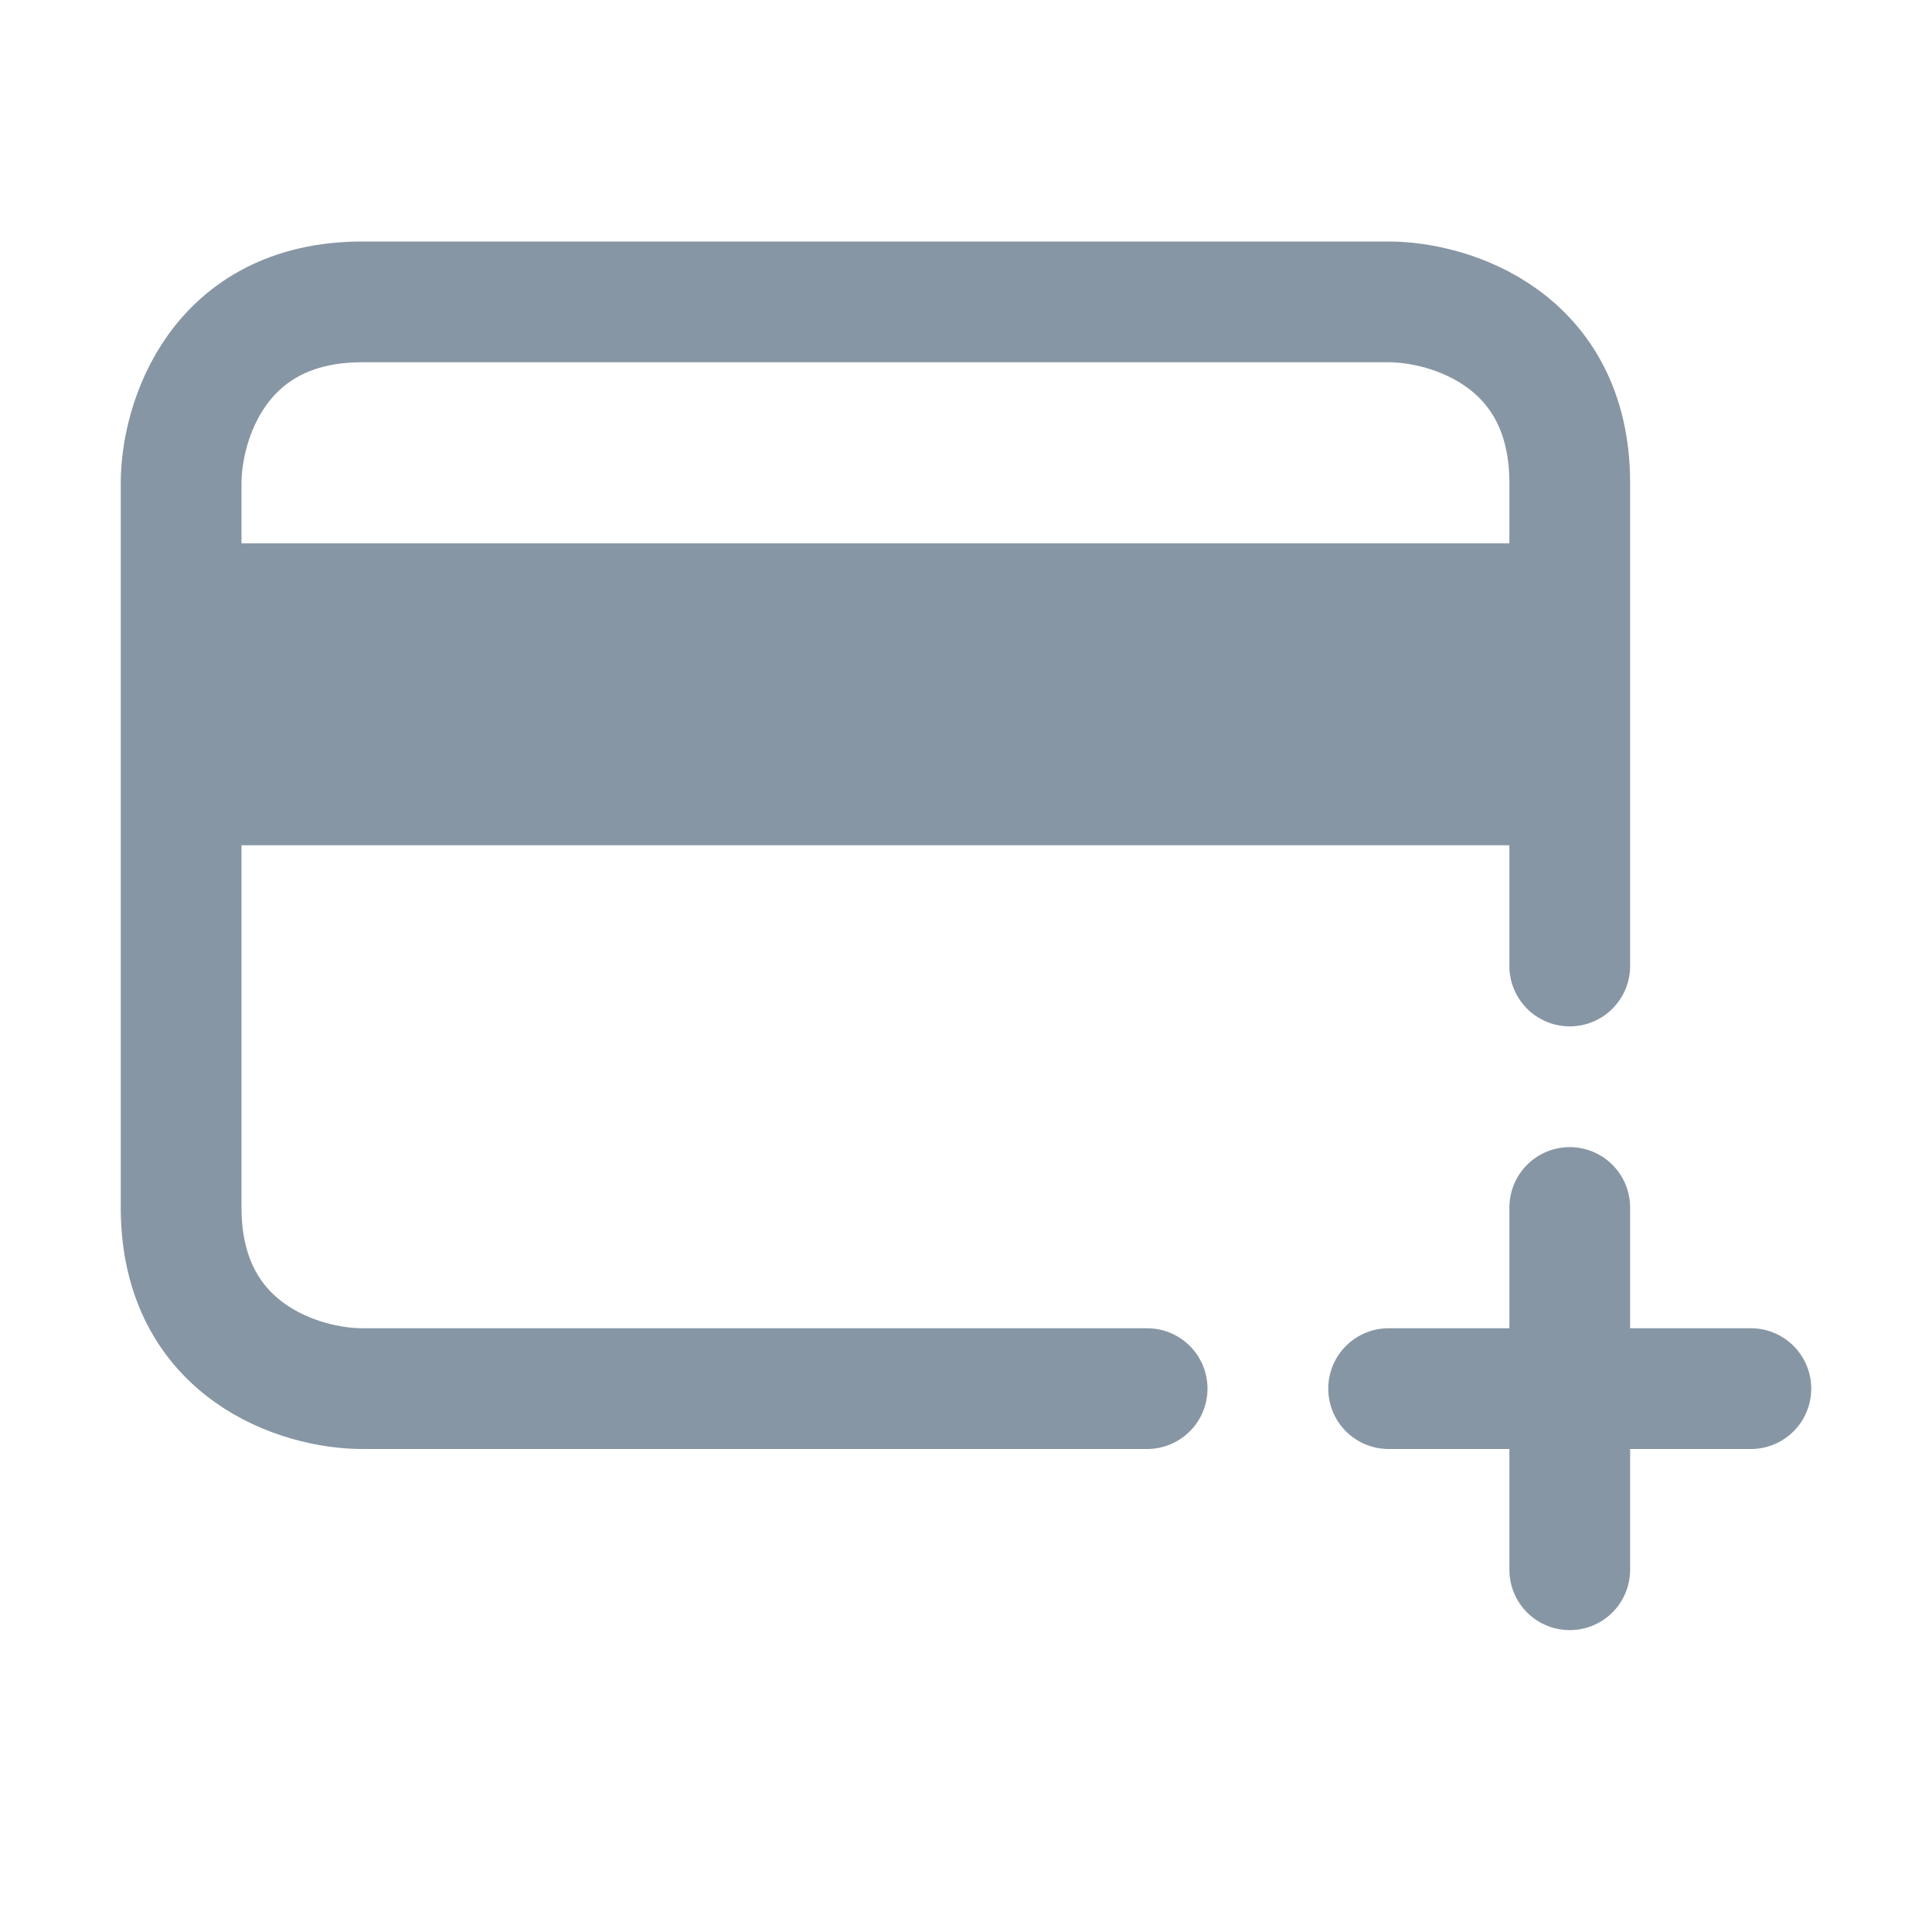
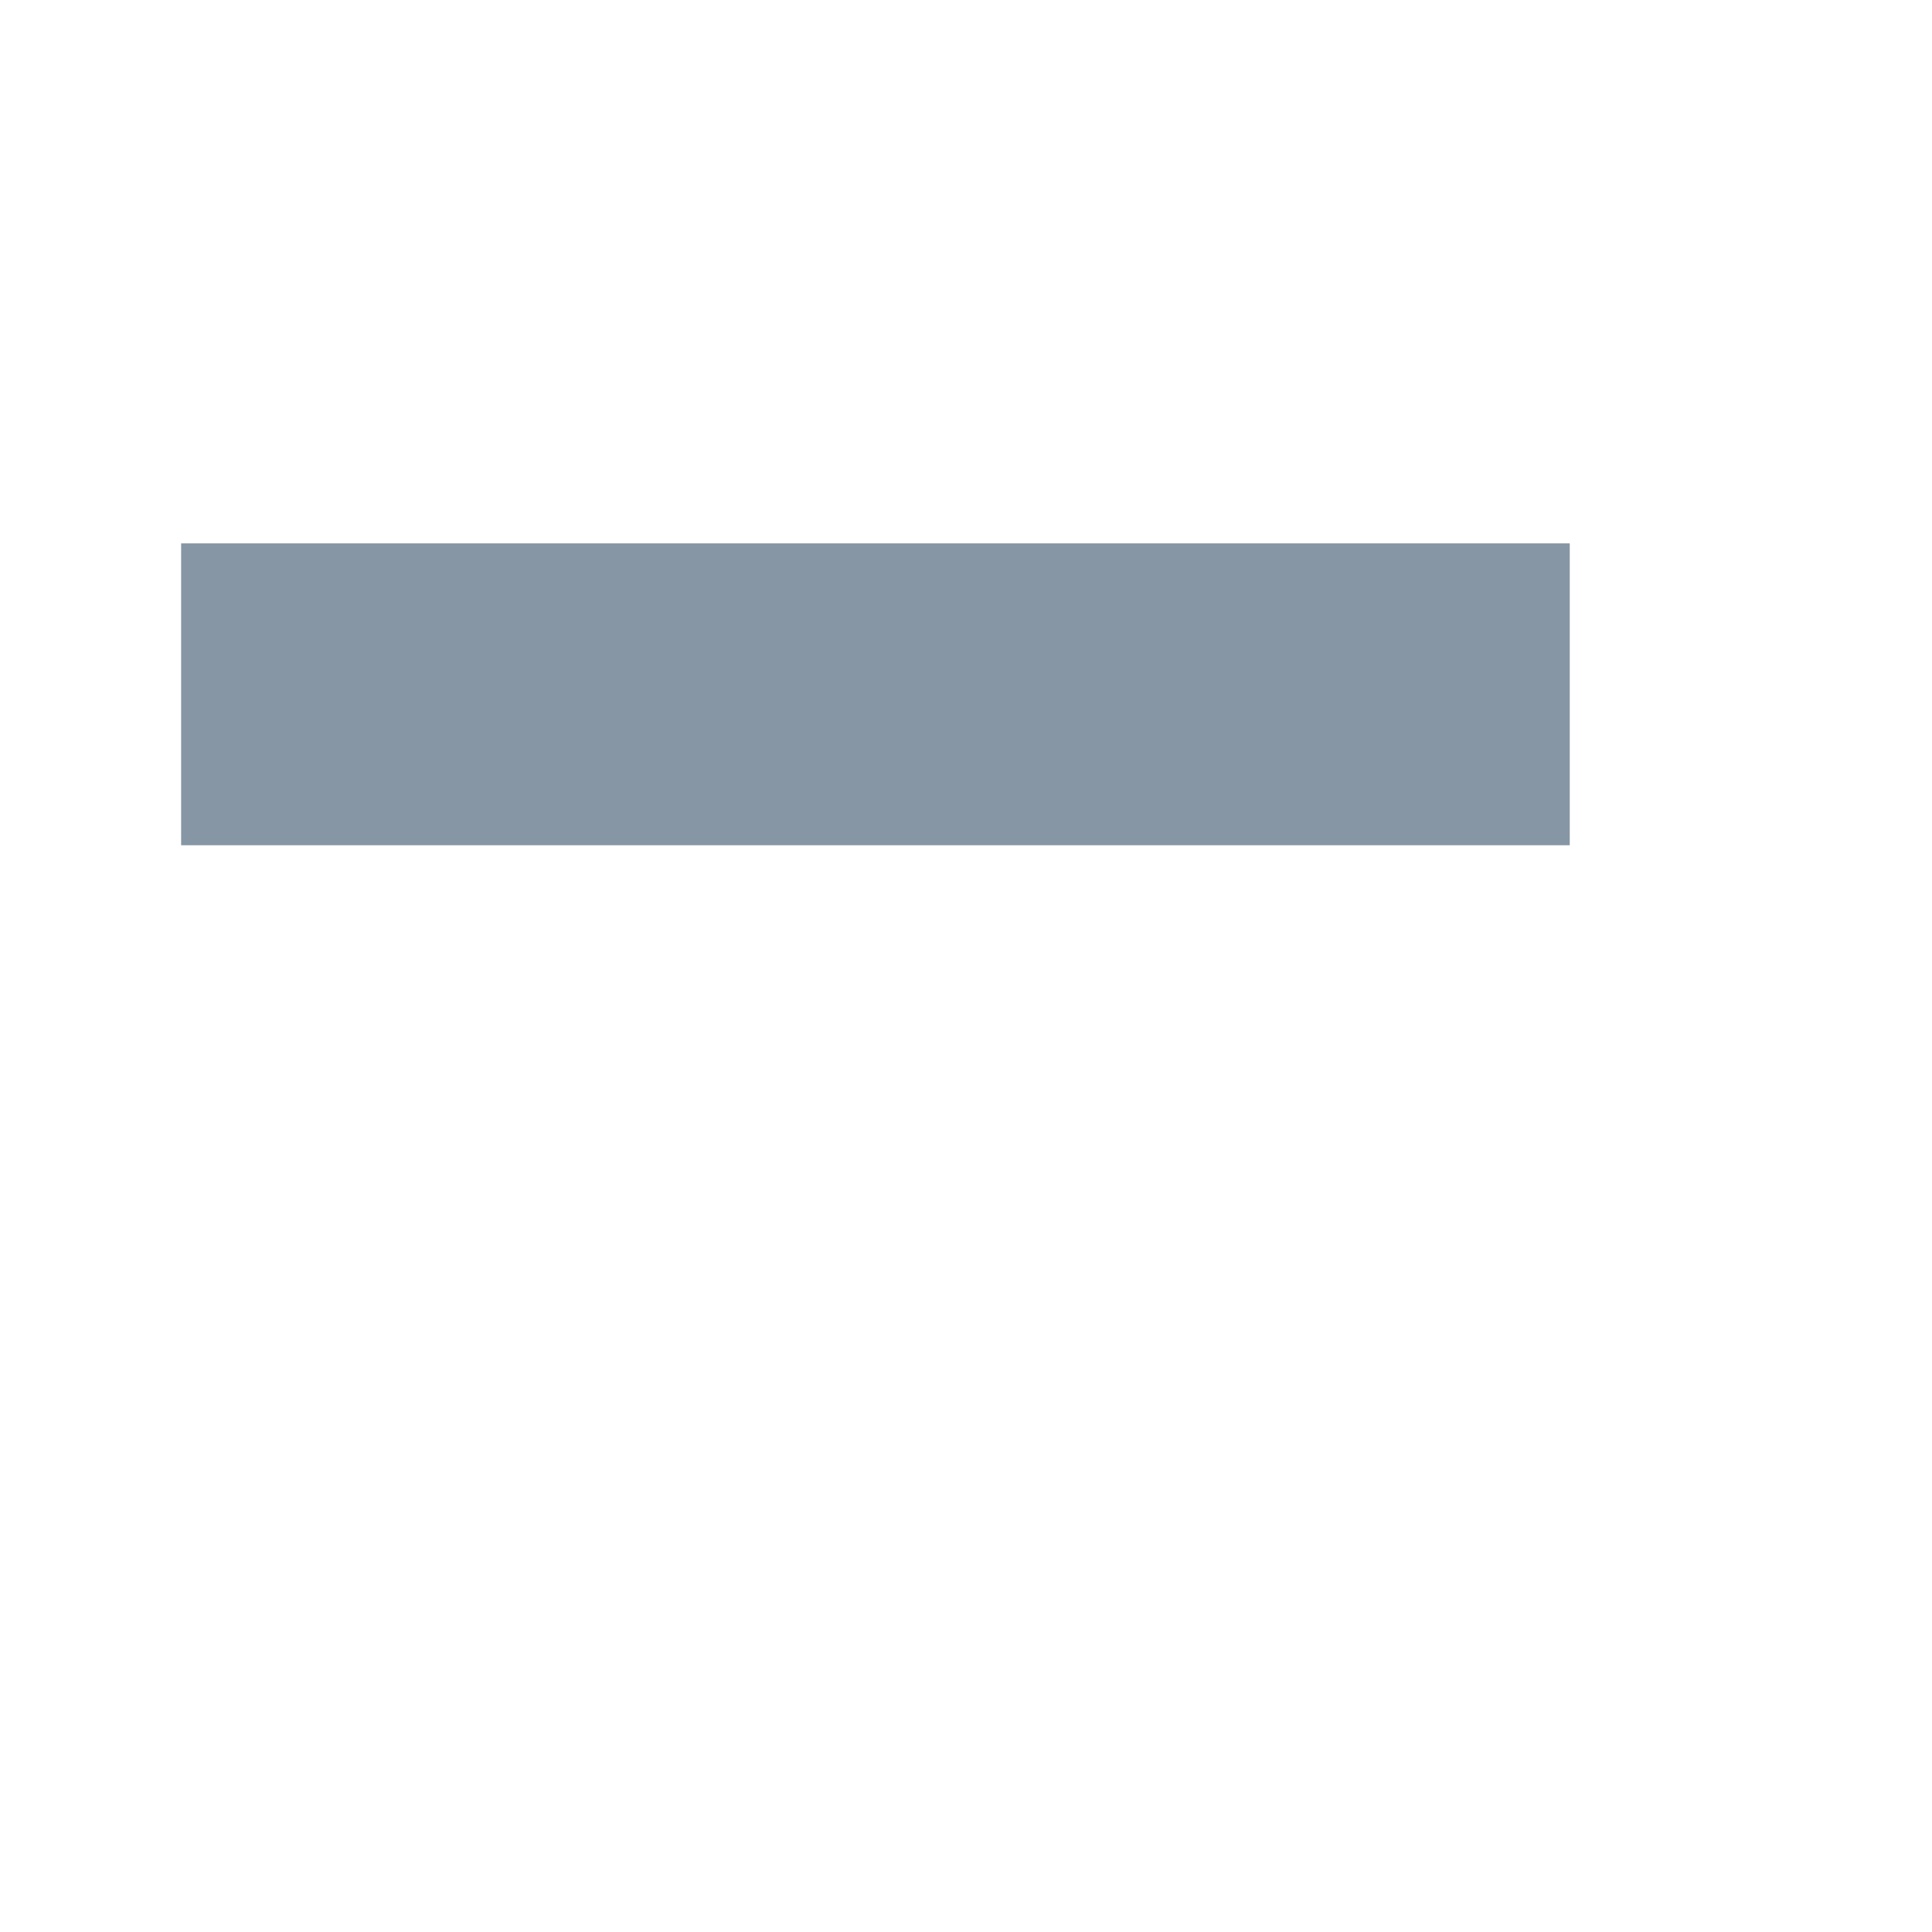
<svg xmlns="http://www.w3.org/2000/svg" width="32" height="32" viewBox="0 0 32 32" fill="none">
-   <path d="M19 23H6C5 23 3 22.4 3 20C3 17.6 3 11 3 8C3 7 3.6 5 6 5C8.4 5 18.333 5 23 5C24 5 26 5.6 26 8C26 10.4 26 14.333 26 16M26 20V26M23 23H29" stroke="#8796A4" stroke-width="2" stroke-linecap="round" />
  <rect x="3" y="9" width="23" height="5" fill="#8796A4" />
</svg>